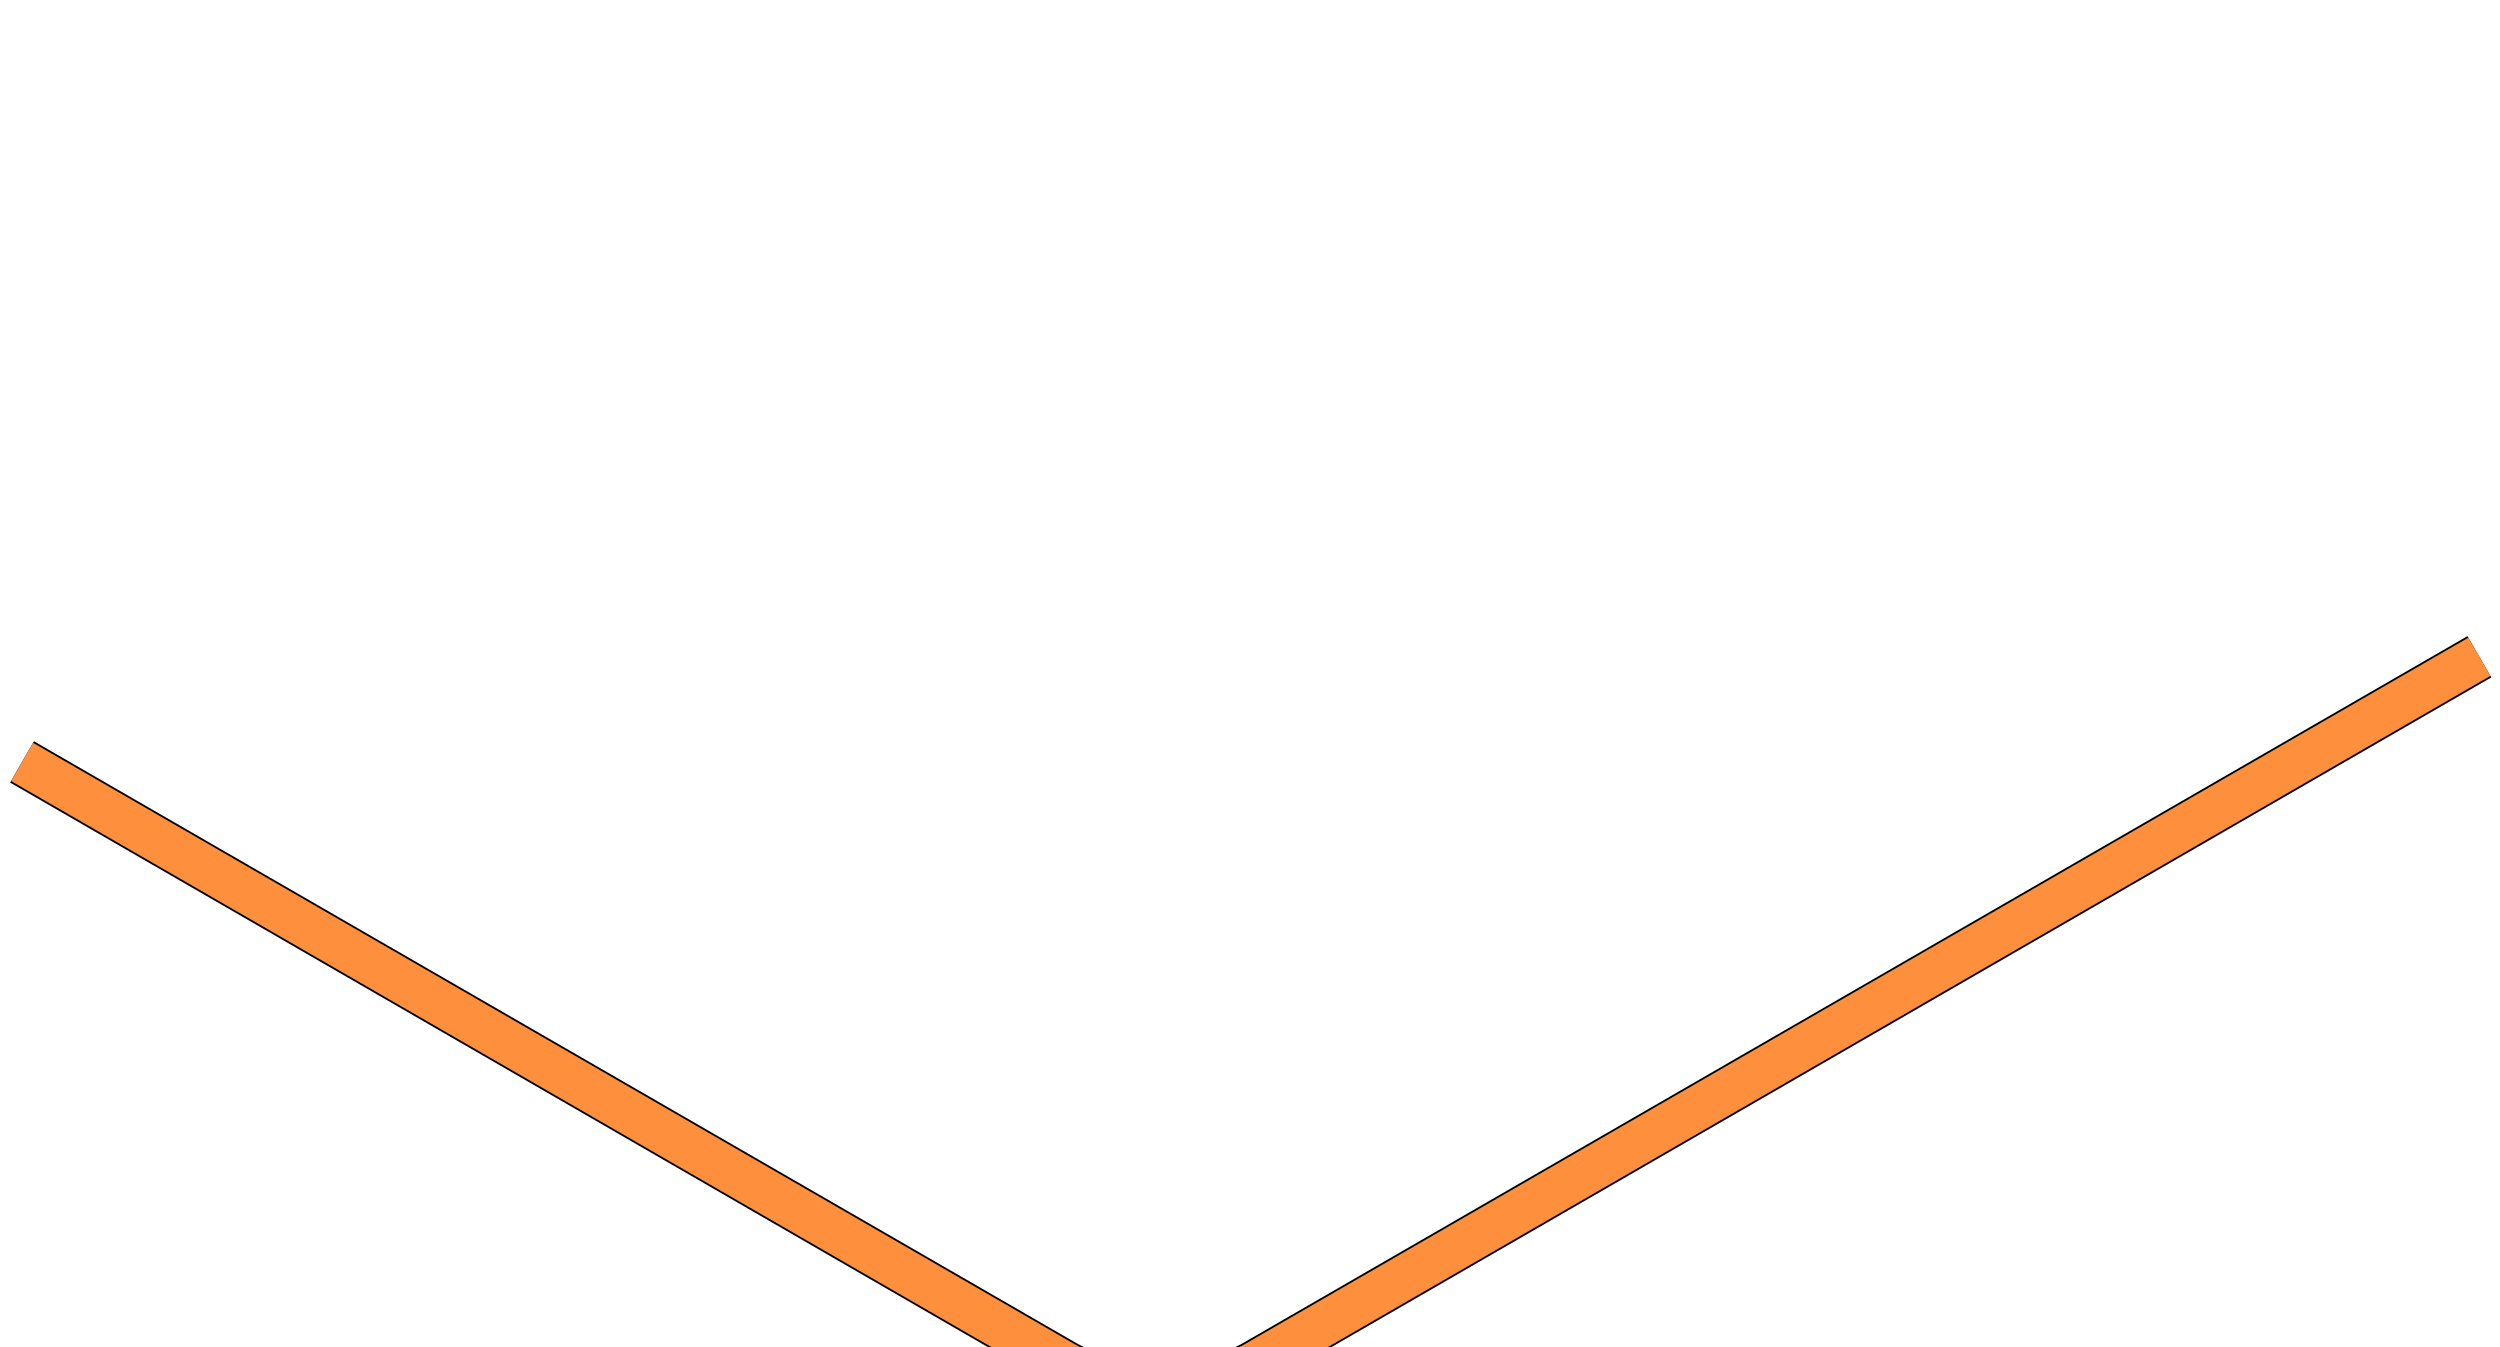
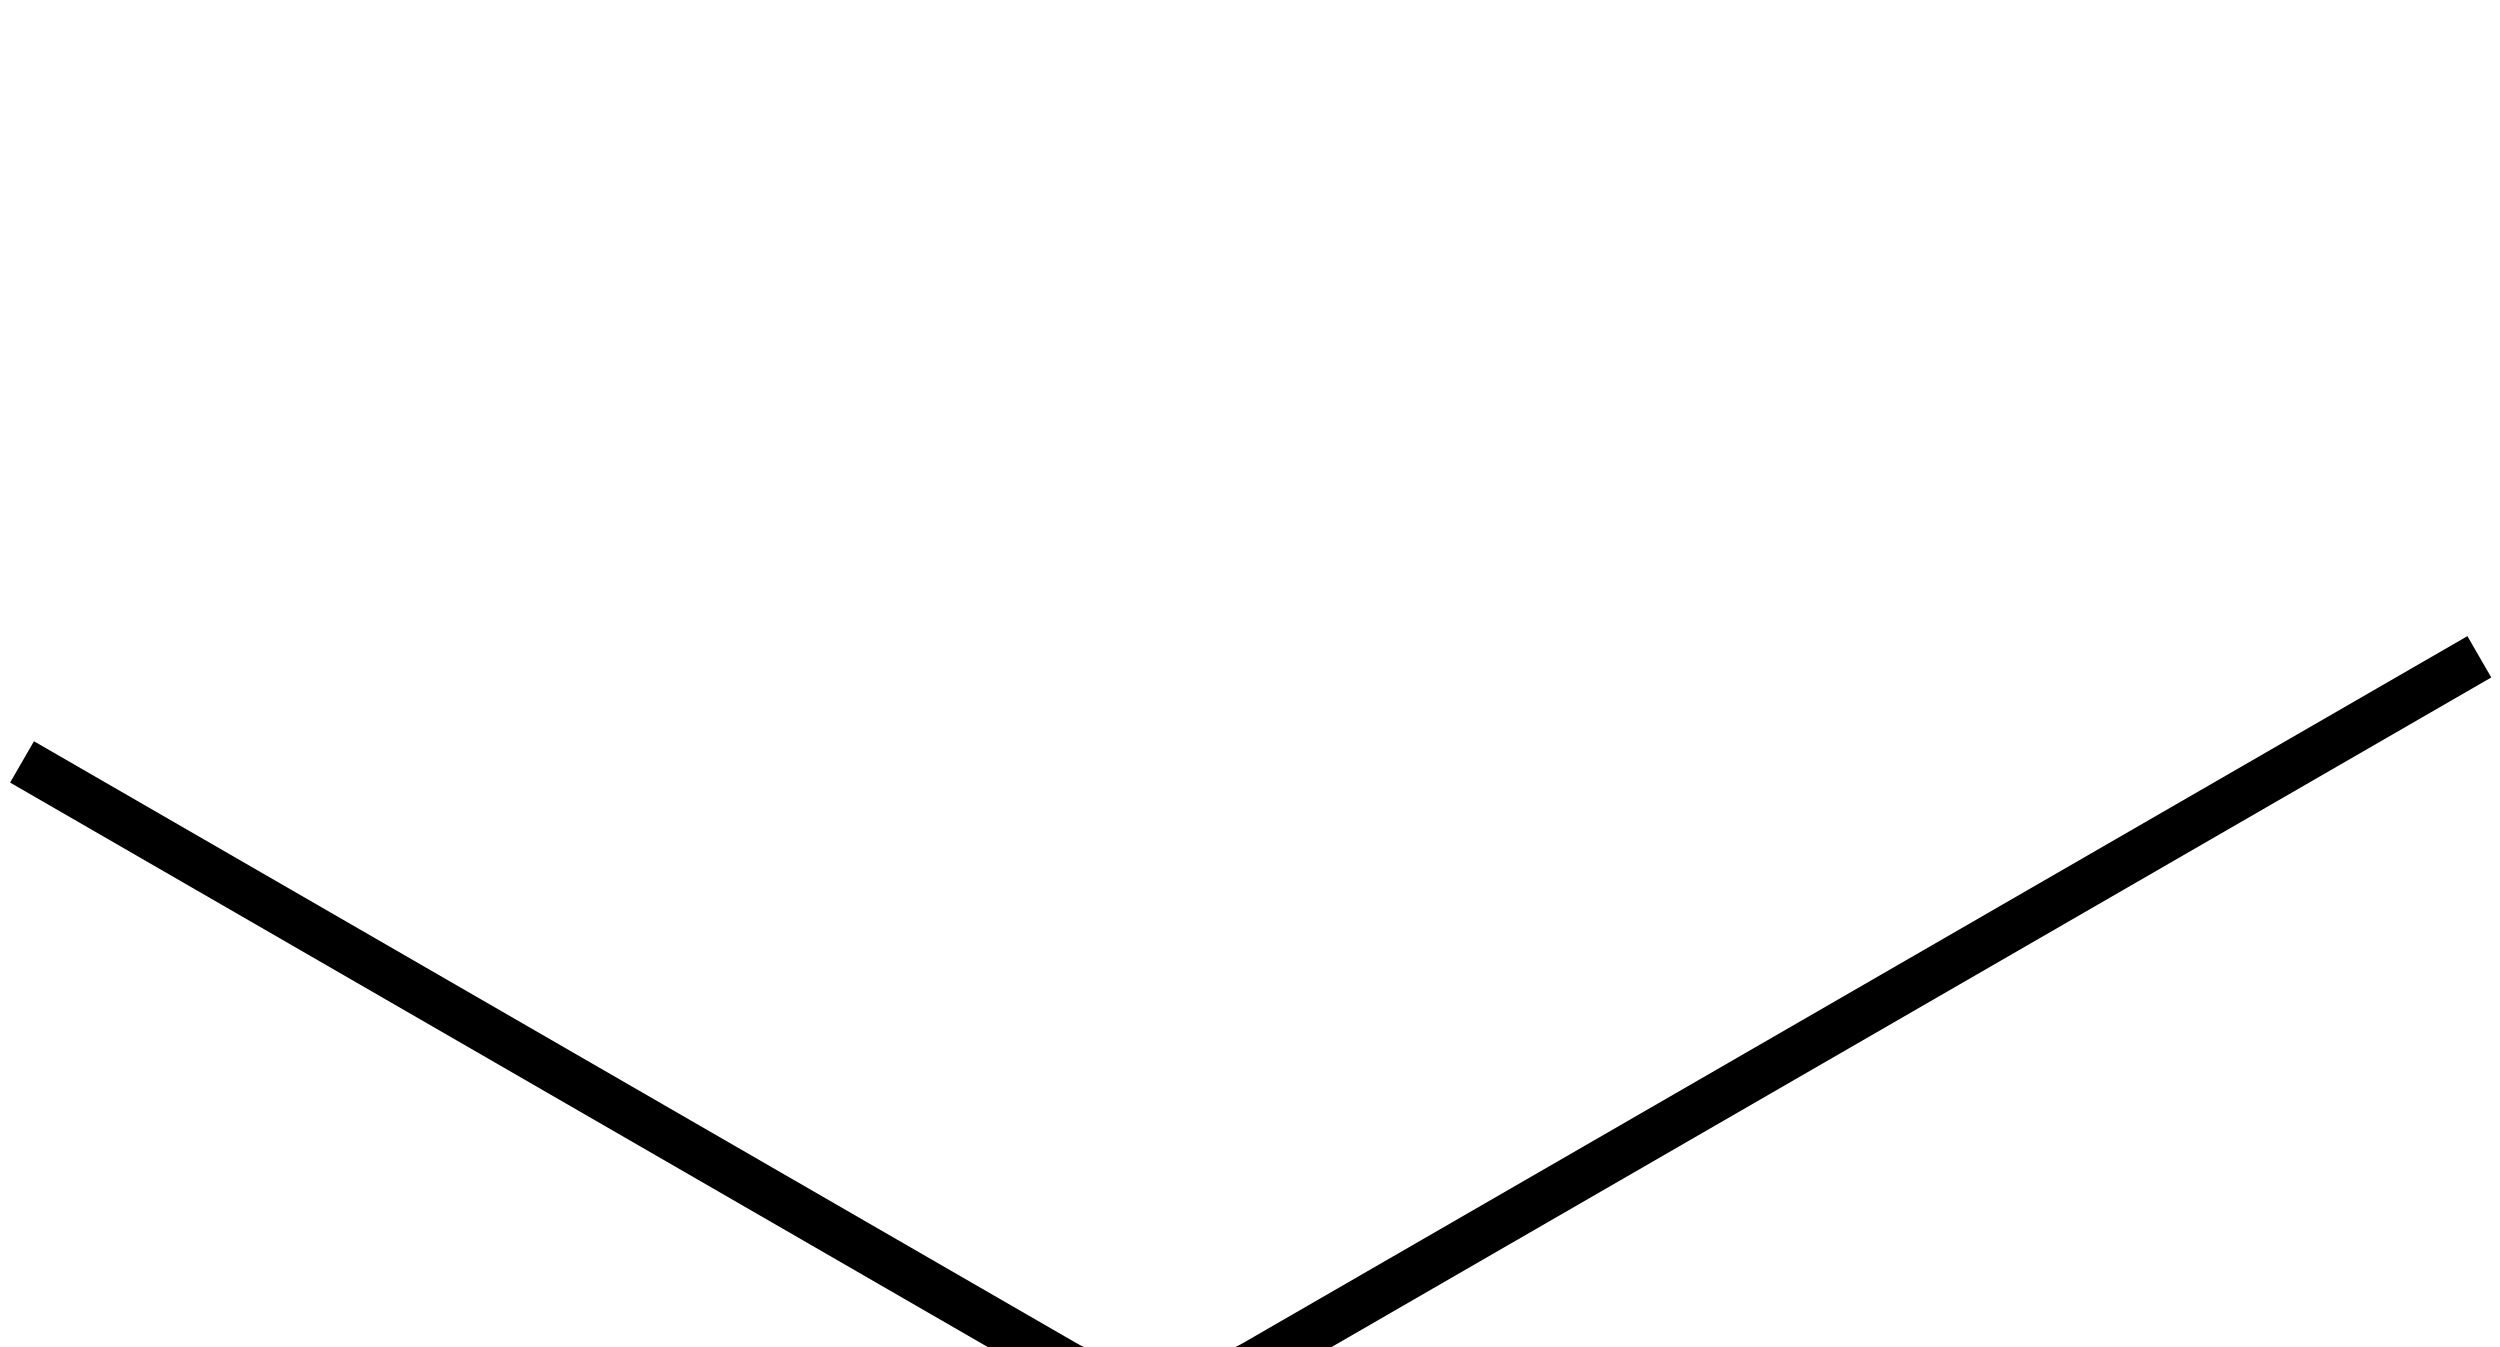
<svg xmlns="http://www.w3.org/2000/svg" width="681" height="367" viewBox="0 0 681 367" fill="none">
  <path d="M6 207.548L289.907 371.461C304.255 379.746 327.519 379.746 341.868 371.461L675.371 178.913" stroke="black" stroke-width="13" />
-   <path d="M6 207.548L289.907 371.461C304.255 379.746 327.519 379.746 341.868 371.461L675.371 178.913" stroke="#FE903D" stroke-width="12" />
</svg>